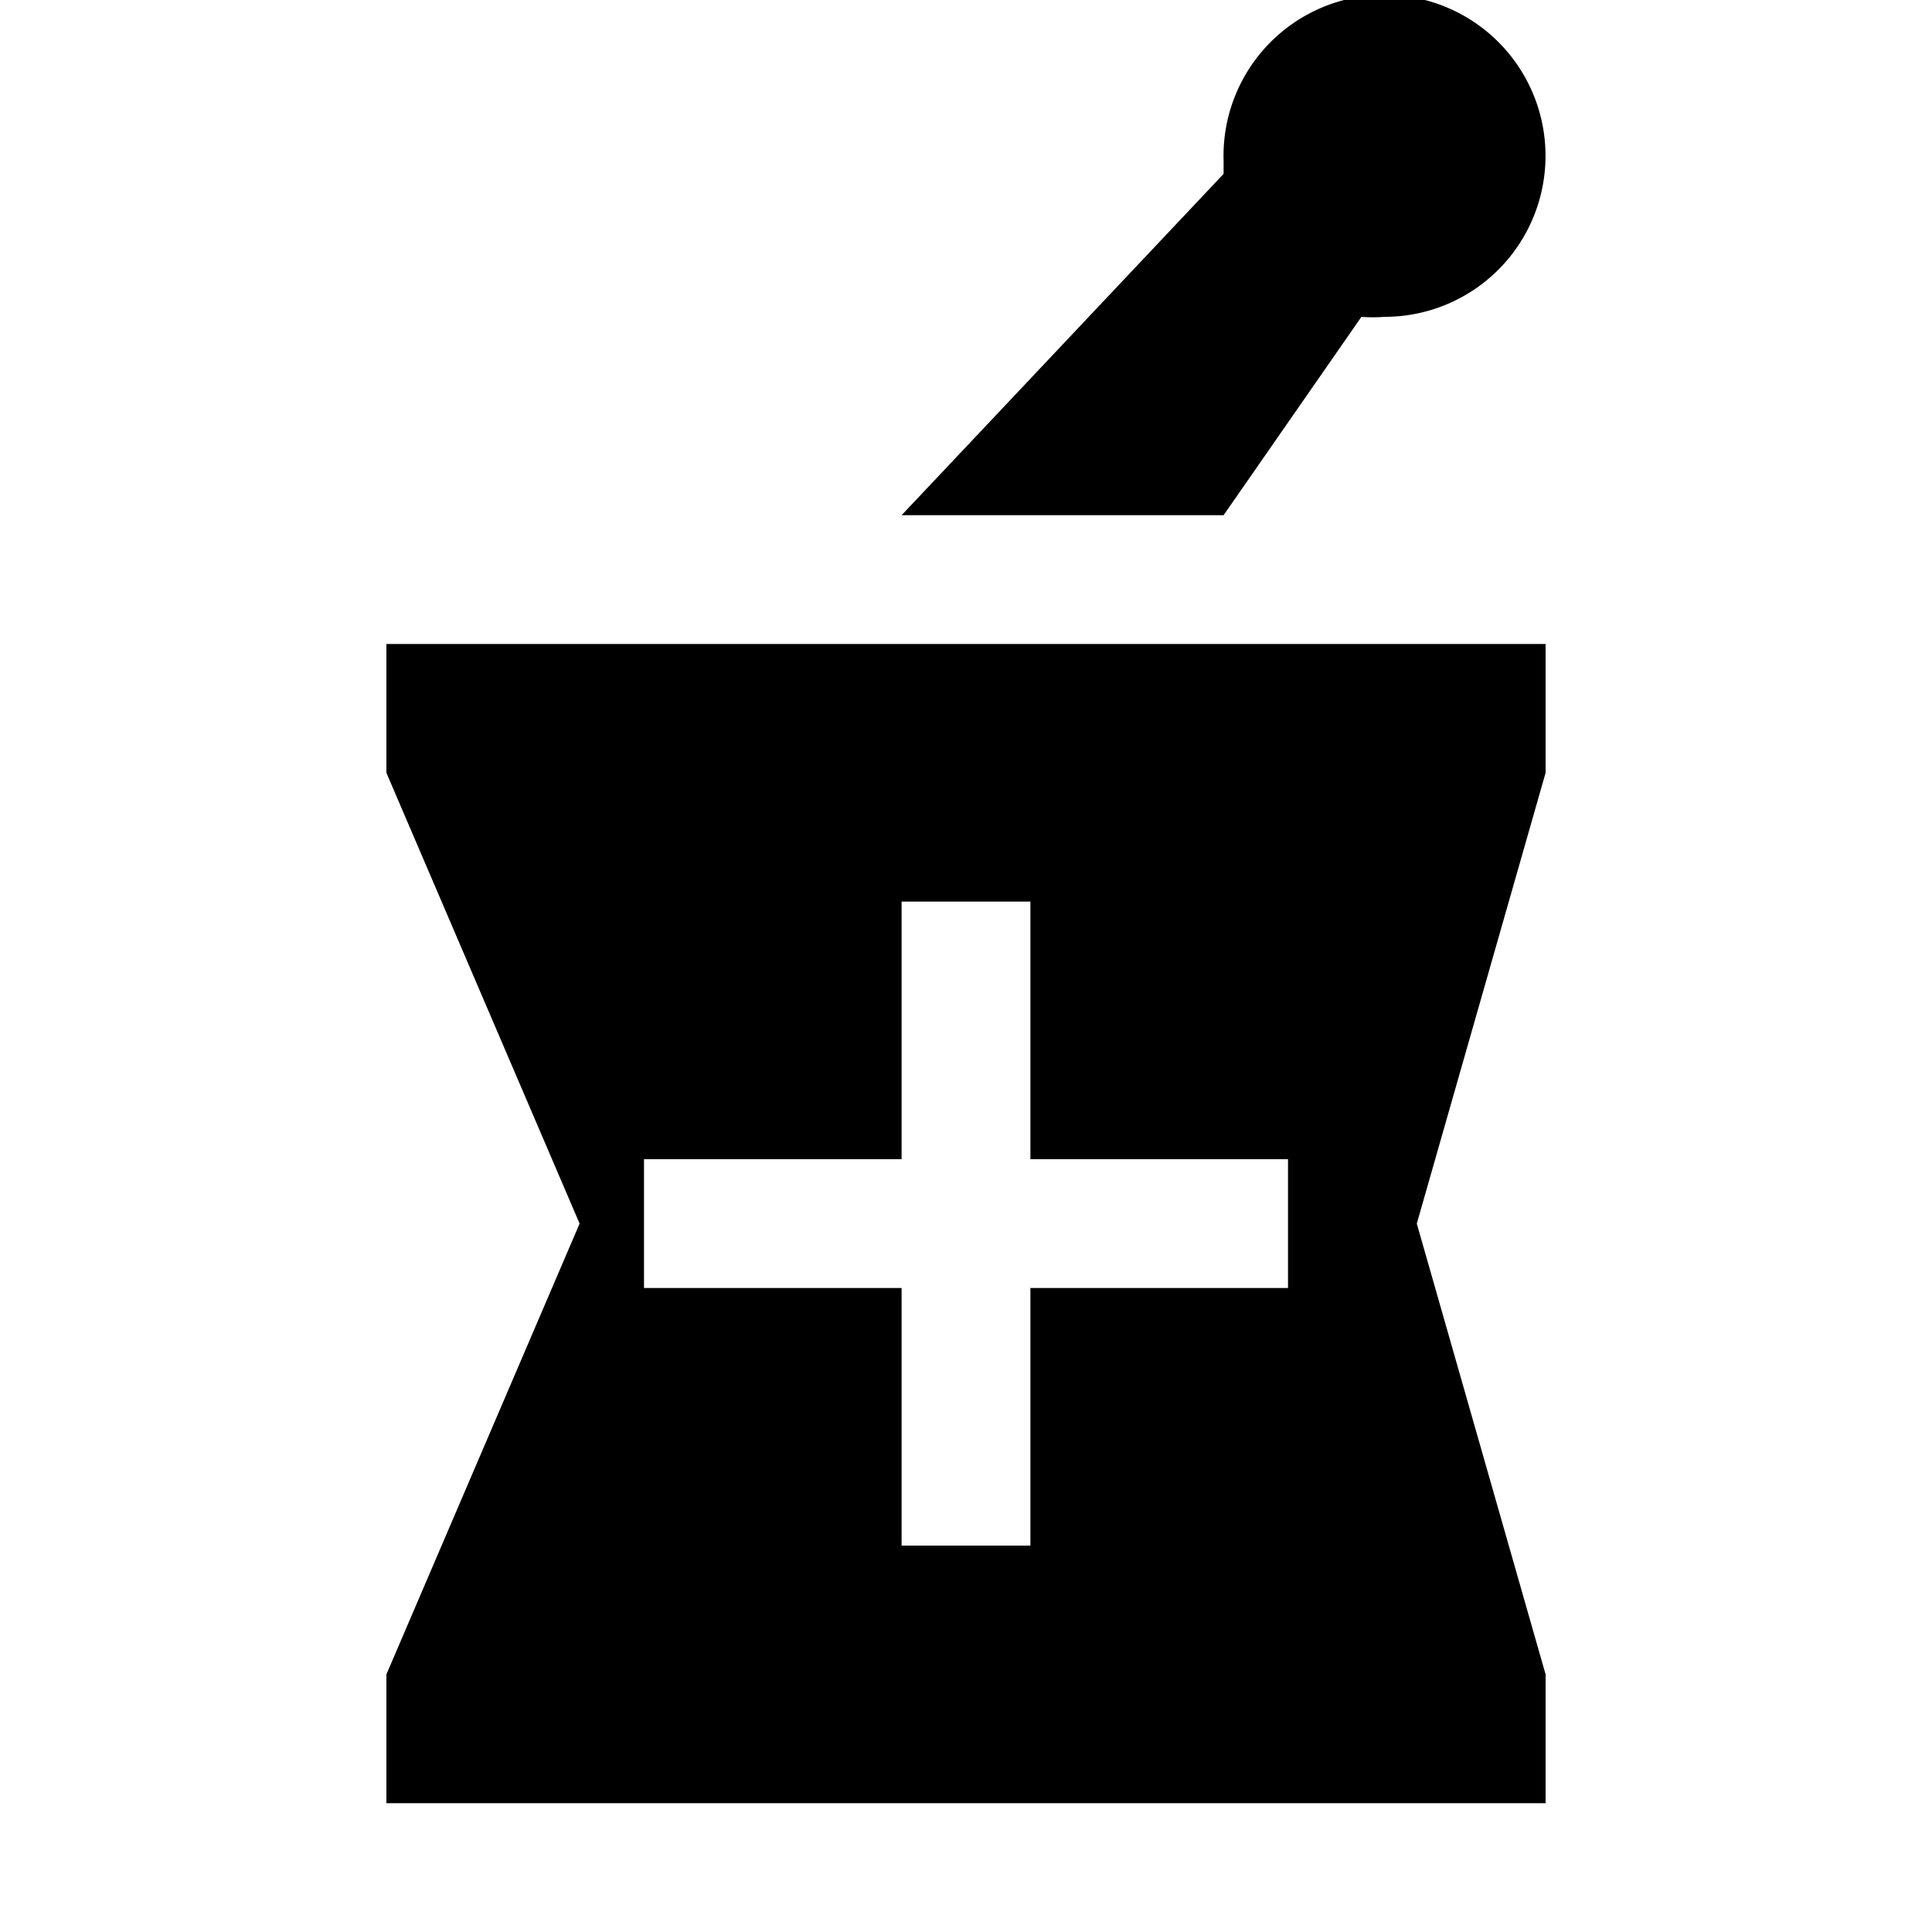
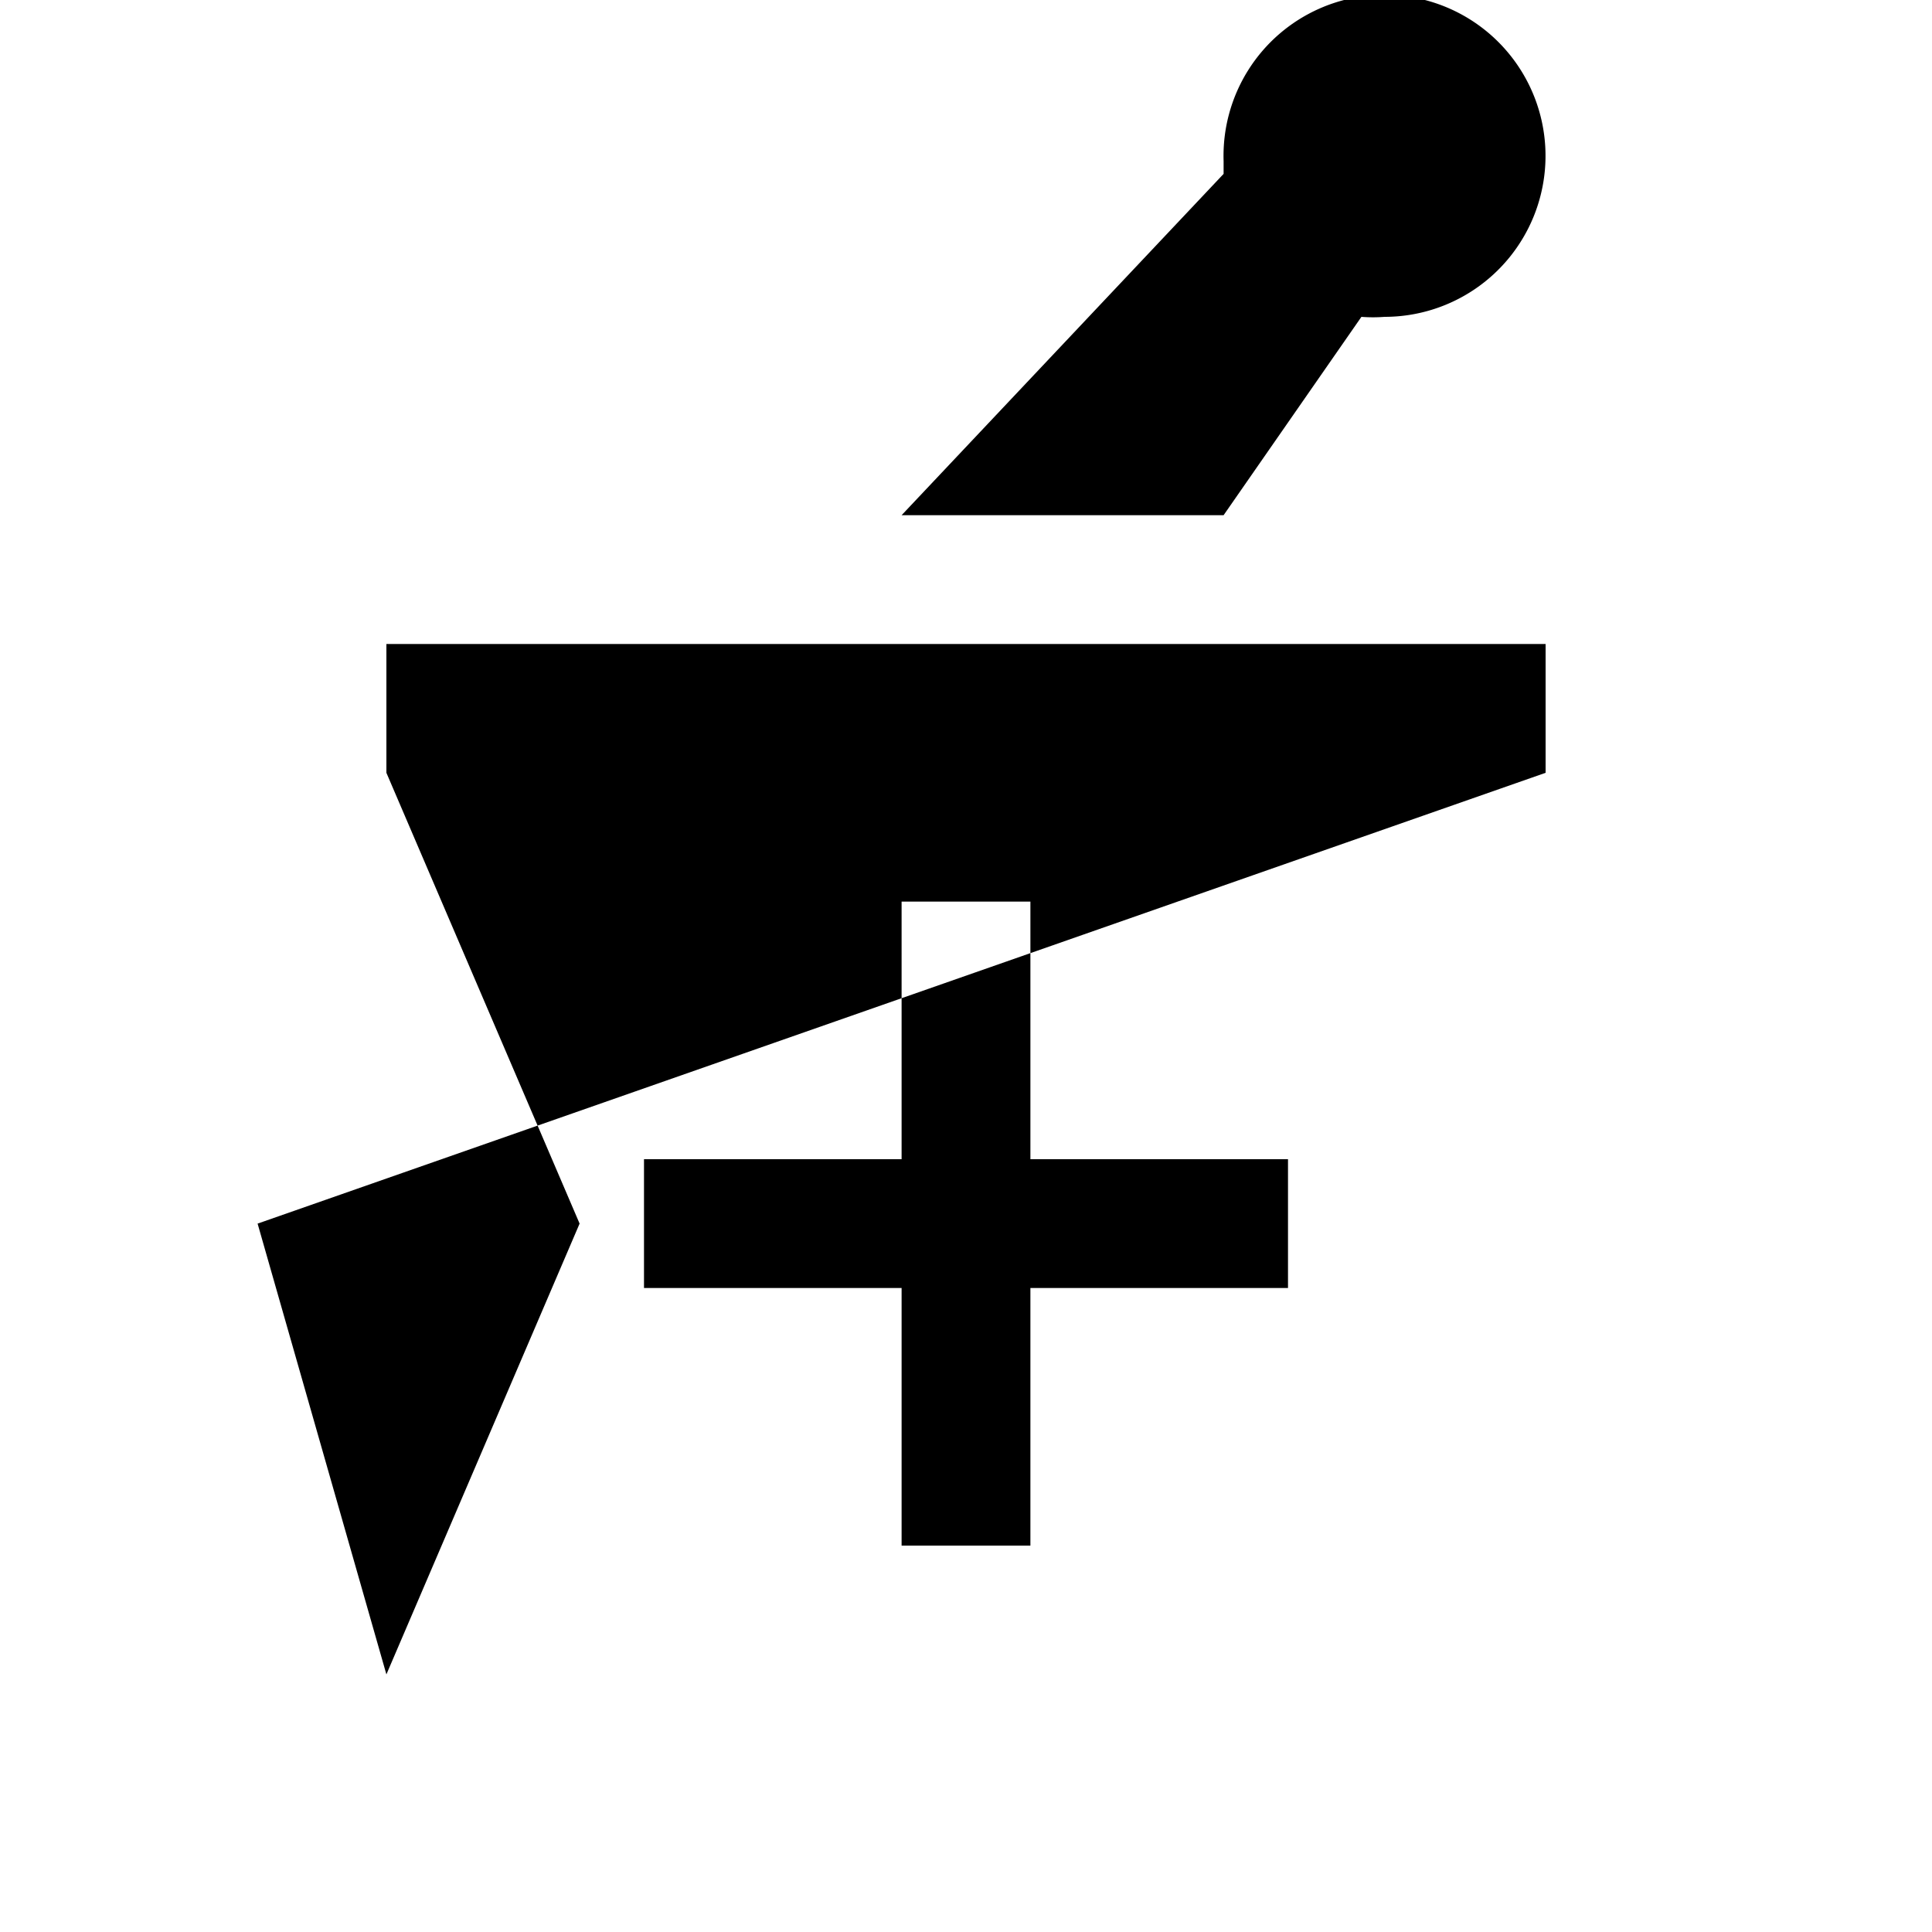
<svg xmlns="http://www.w3.org/2000/svg" width="15" height="15">
-   <path d="m9.5 4 1.07-1.54q.09.007.18 0A1.25 1.25 0 1 0 9.5 1.25v.1L7 4zM12 6V5H3v1l1.5 3.5L3 13v1h9v-1l-1-3.5zm-2 4H8v2H7v-2H5V9h2V7h1v2h2z" />
+   <path d="m9.5 4 1.07-1.54q.09.007.18 0A1.25 1.25 0 1 0 9.5 1.25v.1L7 4zM12 6V5H3v1l1.5 3.5L3 13v1v-1l-1-3.5zm-2 4H8v2H7v-2H5V9h2V7h1v2h2z" />
</svg>